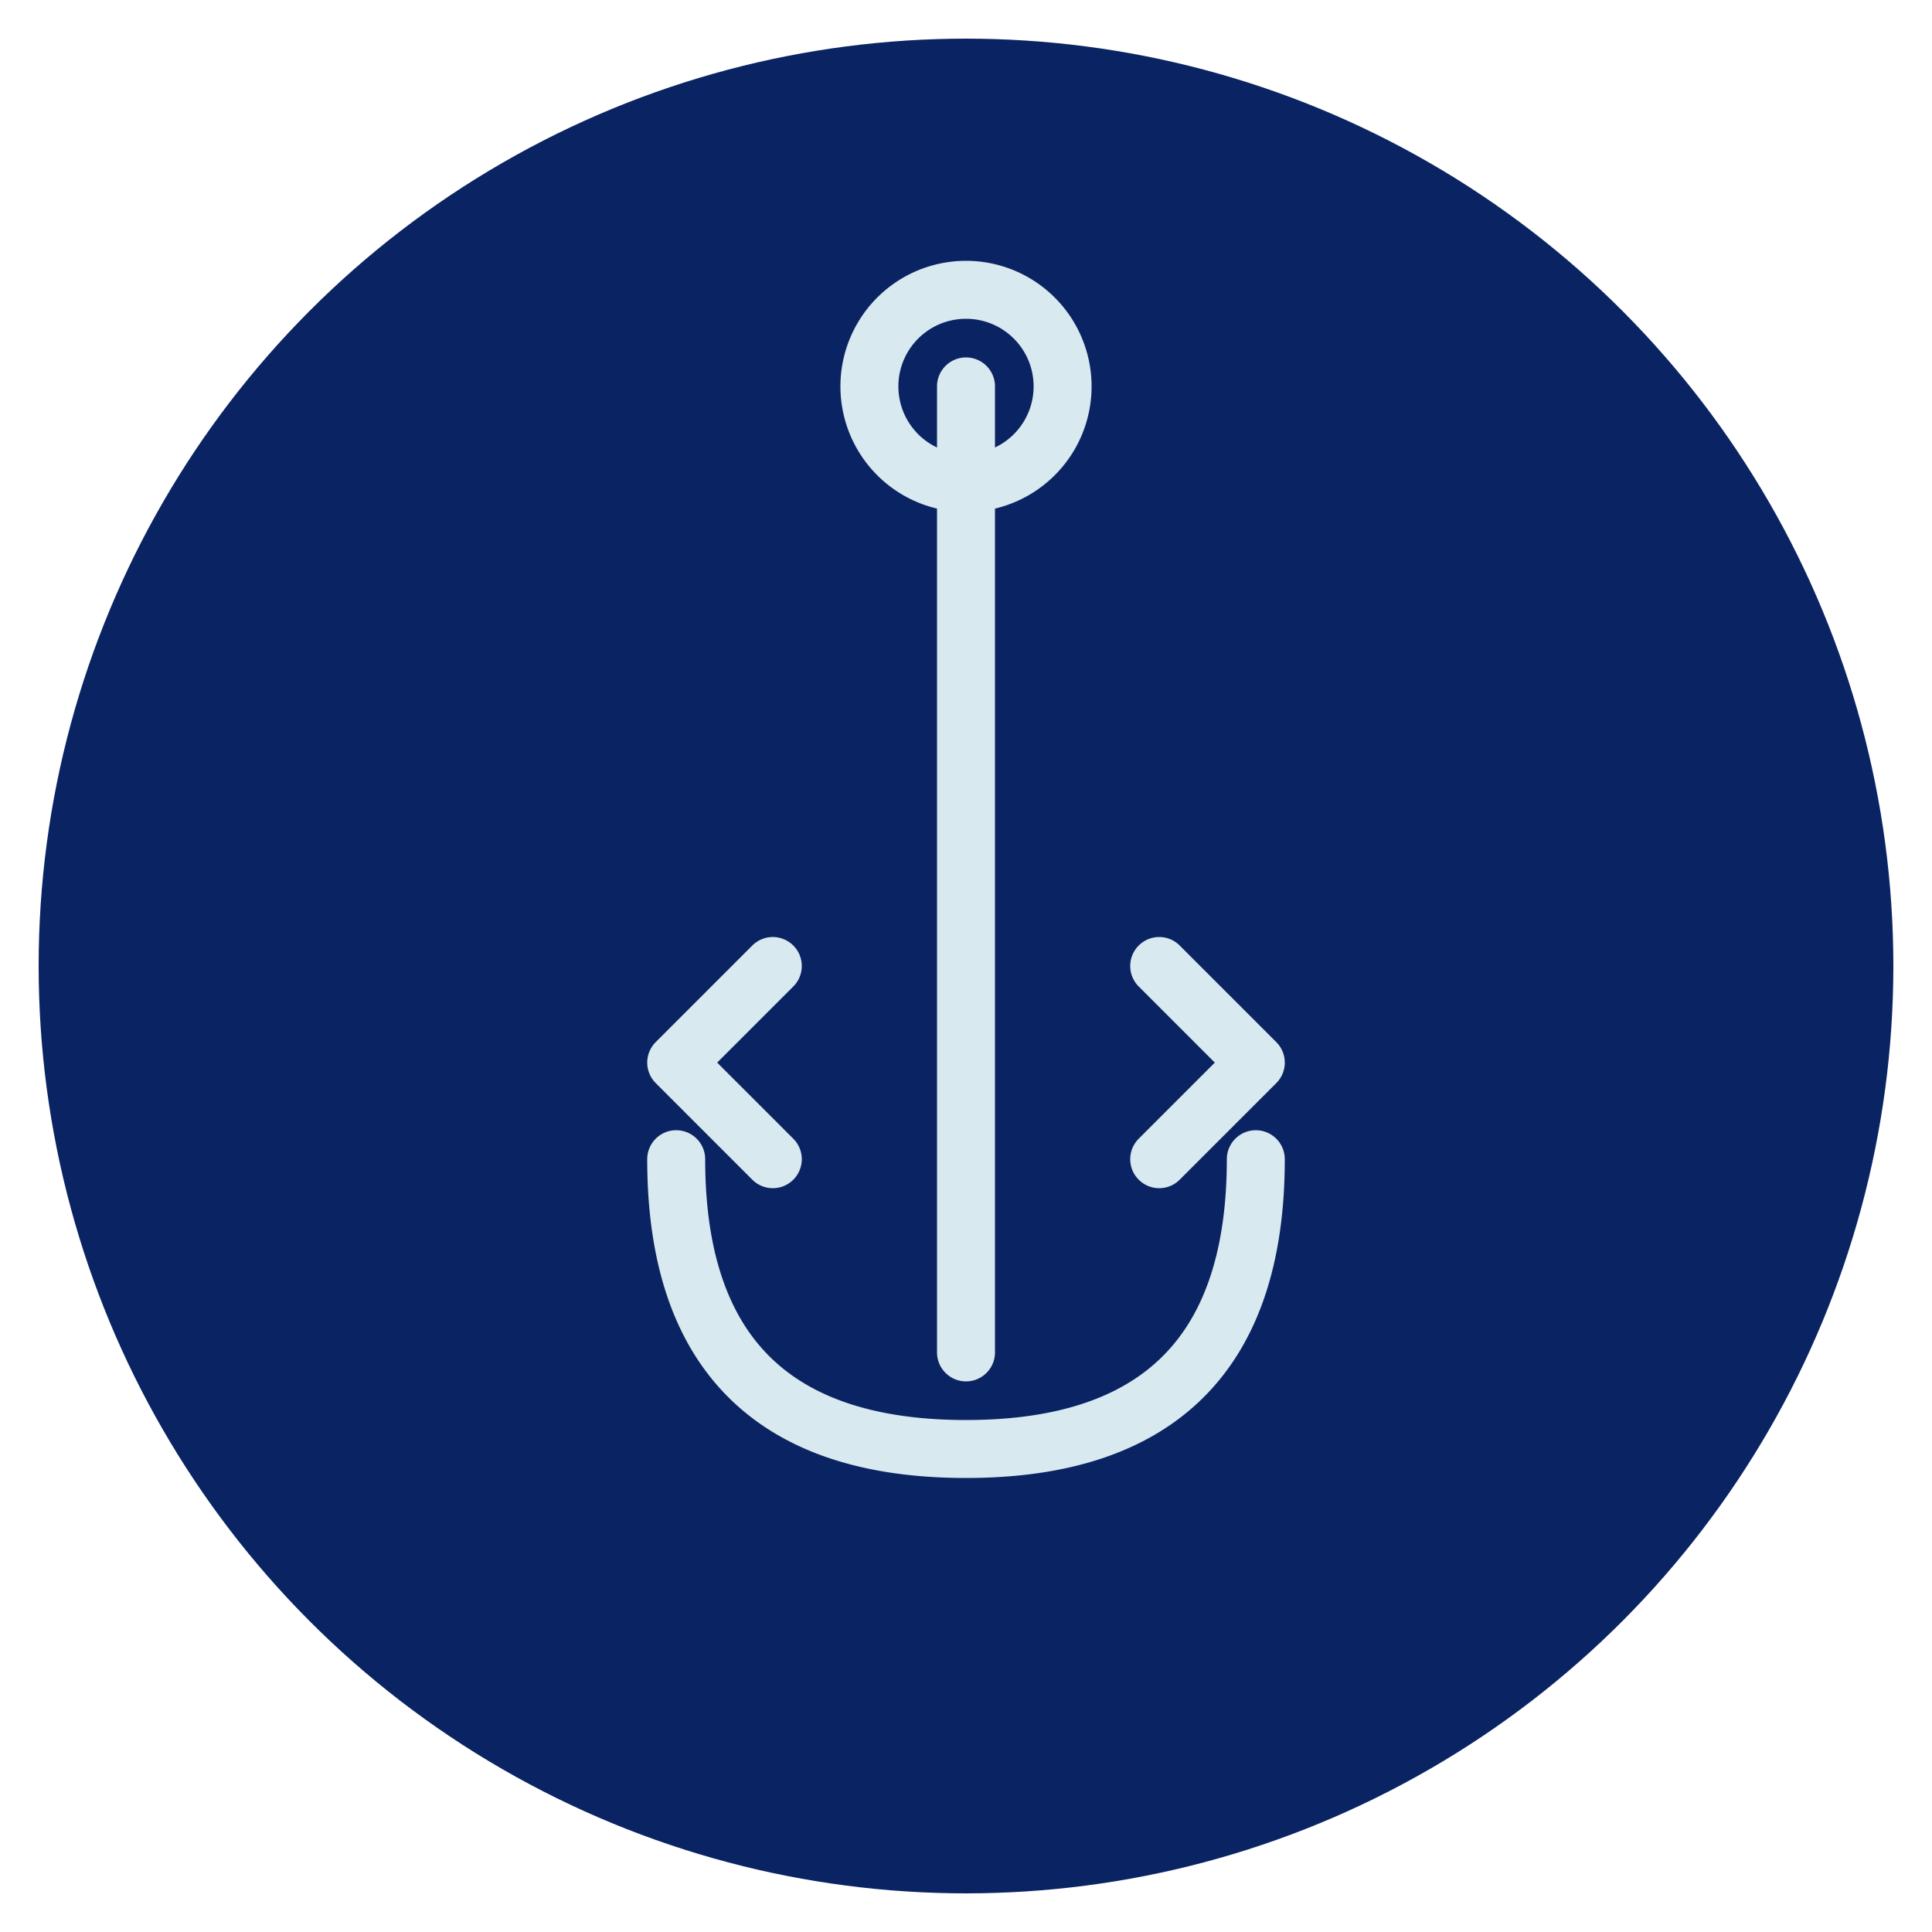
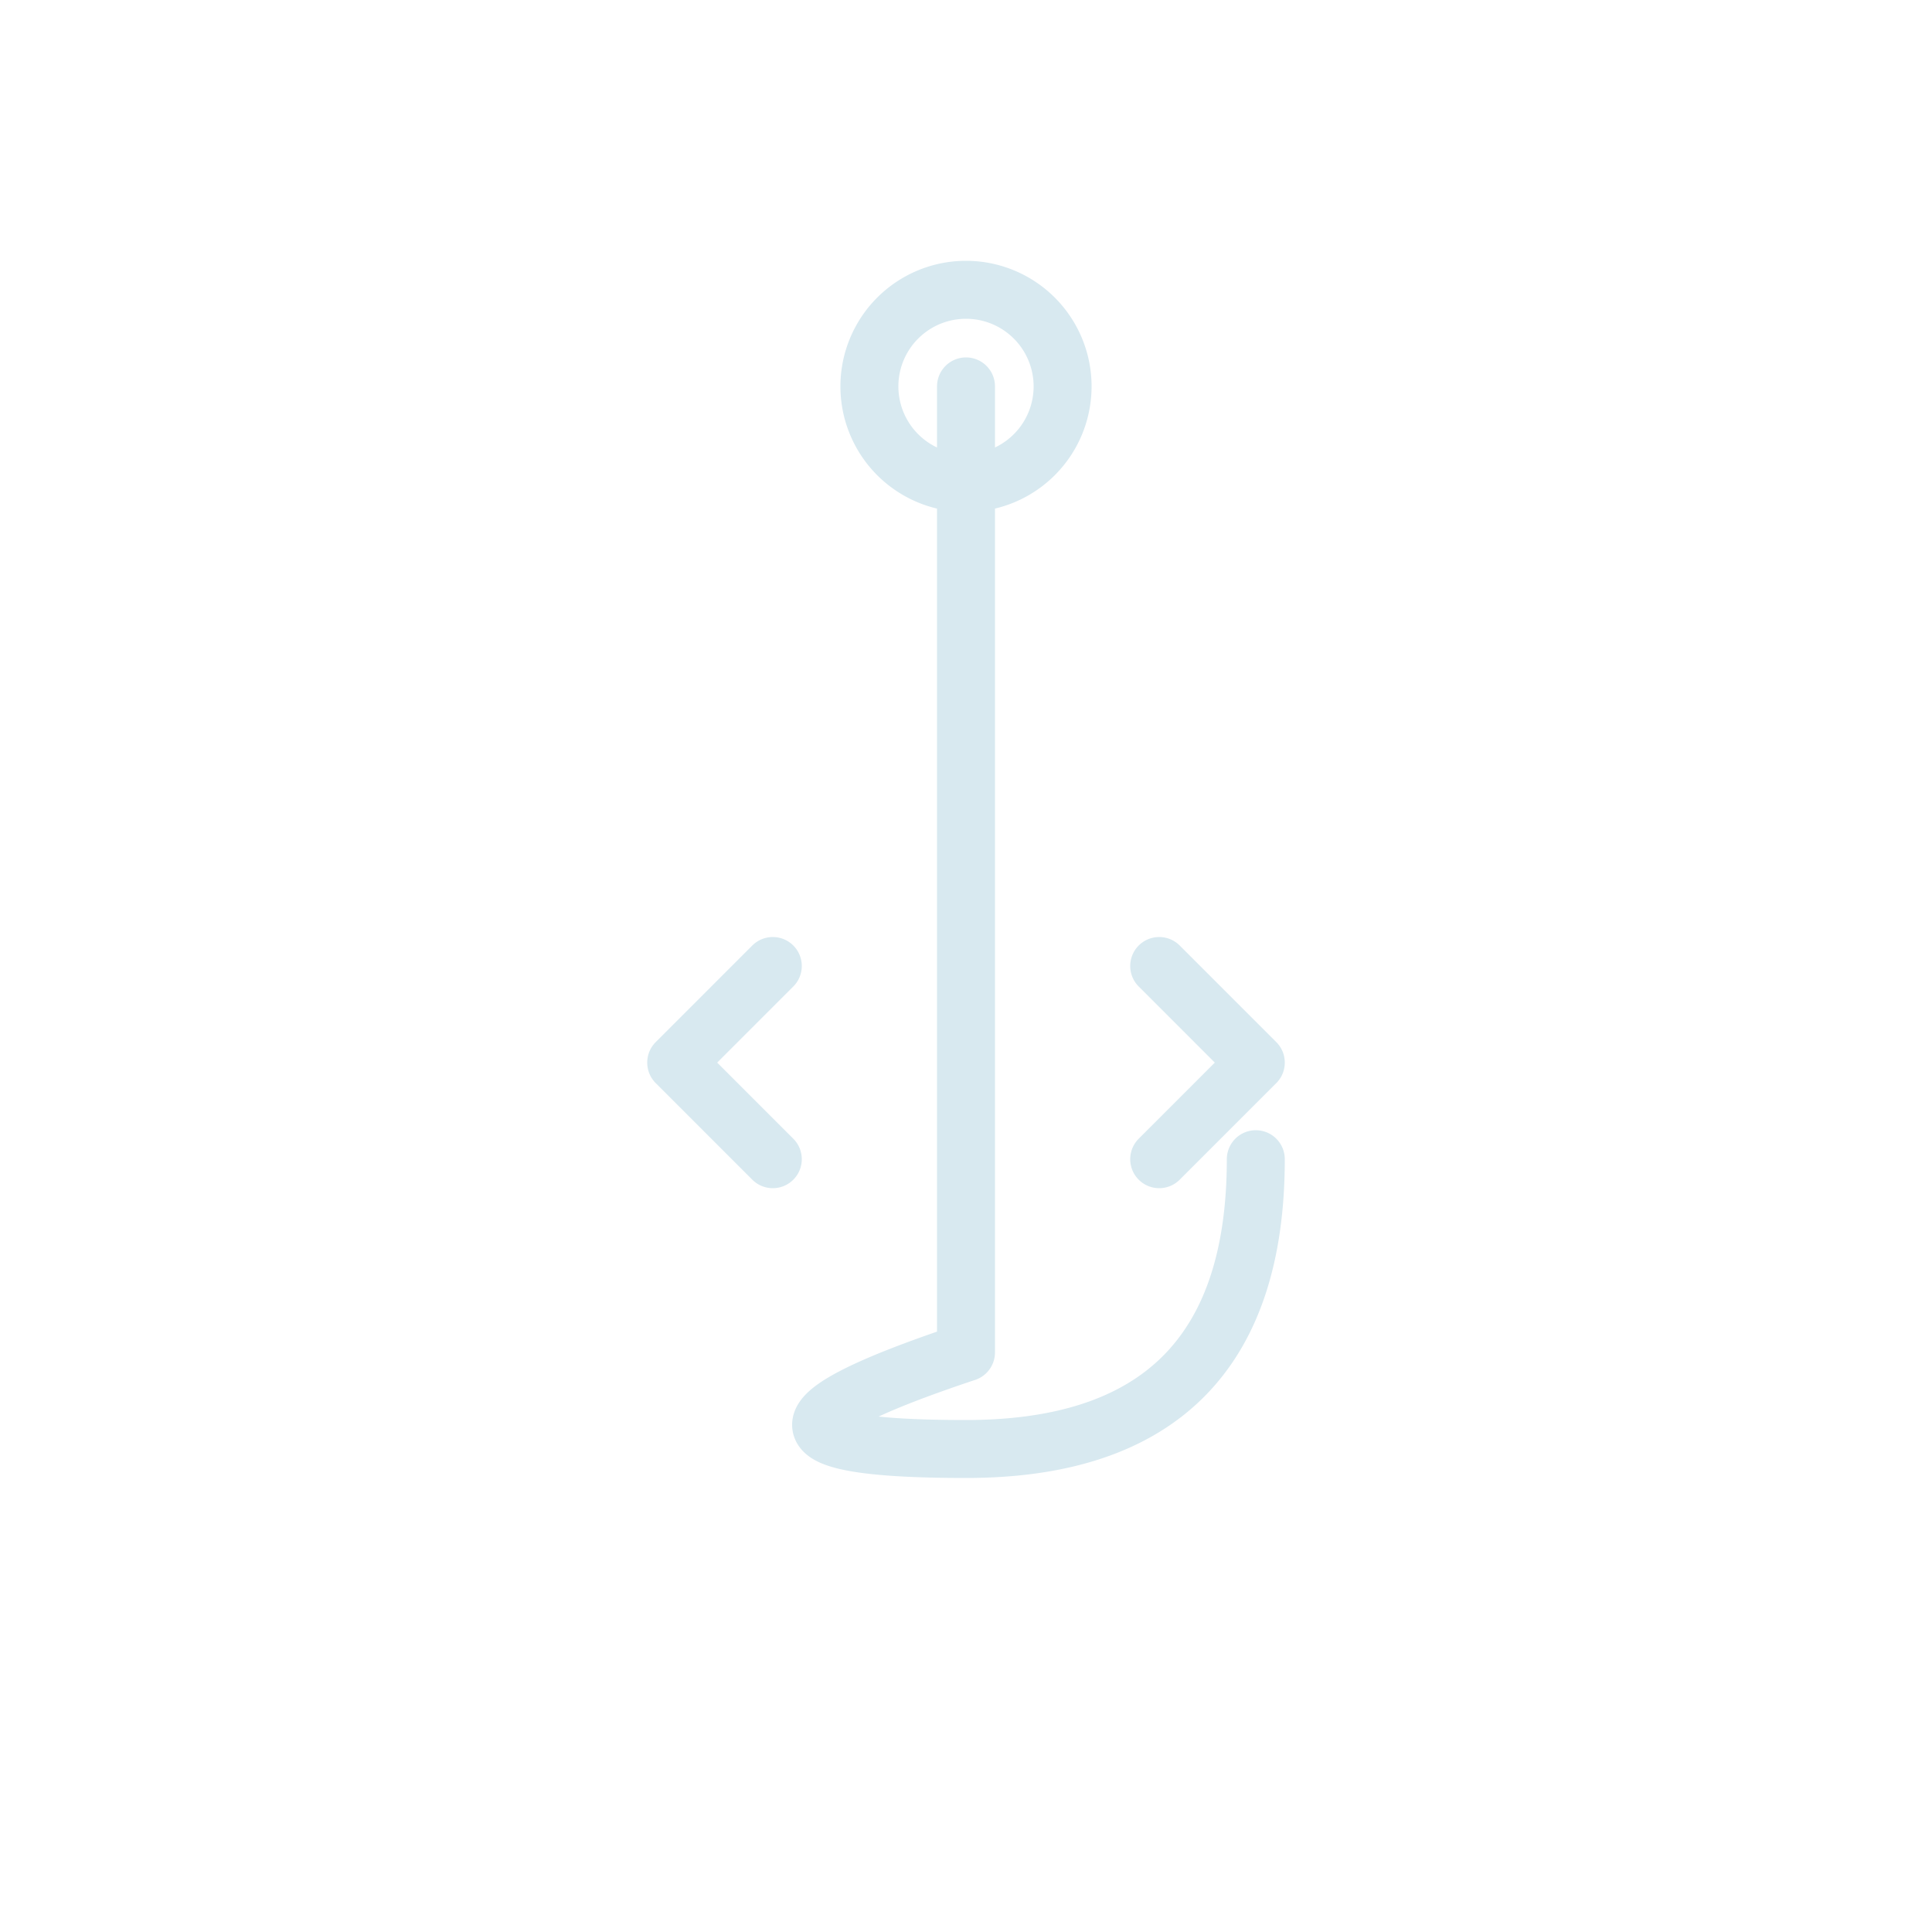
<svg xmlns="http://www.w3.org/2000/svg" viewBox="0 0 100 100">
-   <circle cx="50" cy="50" r="48" fill="#0A2463" />
-   <path d="M50 20 L50 70 M35 60 Q35 75, 50 75 Q65 75, 65 60 M50 15 A5 5 0 1 1 50 25 A5 5 0 1 1 50 15 M40 50 L35 55 L40 60 M60 50 L65 55 L60 60" stroke="#D8E9F0" stroke-width="3" fill="none" stroke-linecap="round" stroke-linejoin="round" />
+   <path d="M50 20 L50 70 Q35 75, 50 75 Q65 75, 65 60 M50 15 A5 5 0 1 1 50 25 A5 5 0 1 1 50 15 M40 50 L35 55 L40 60 M60 50 L65 55 L60 60" stroke="#D8E9F0" stroke-width="3" fill="none" stroke-linecap="round" stroke-linejoin="round" />
</svg>